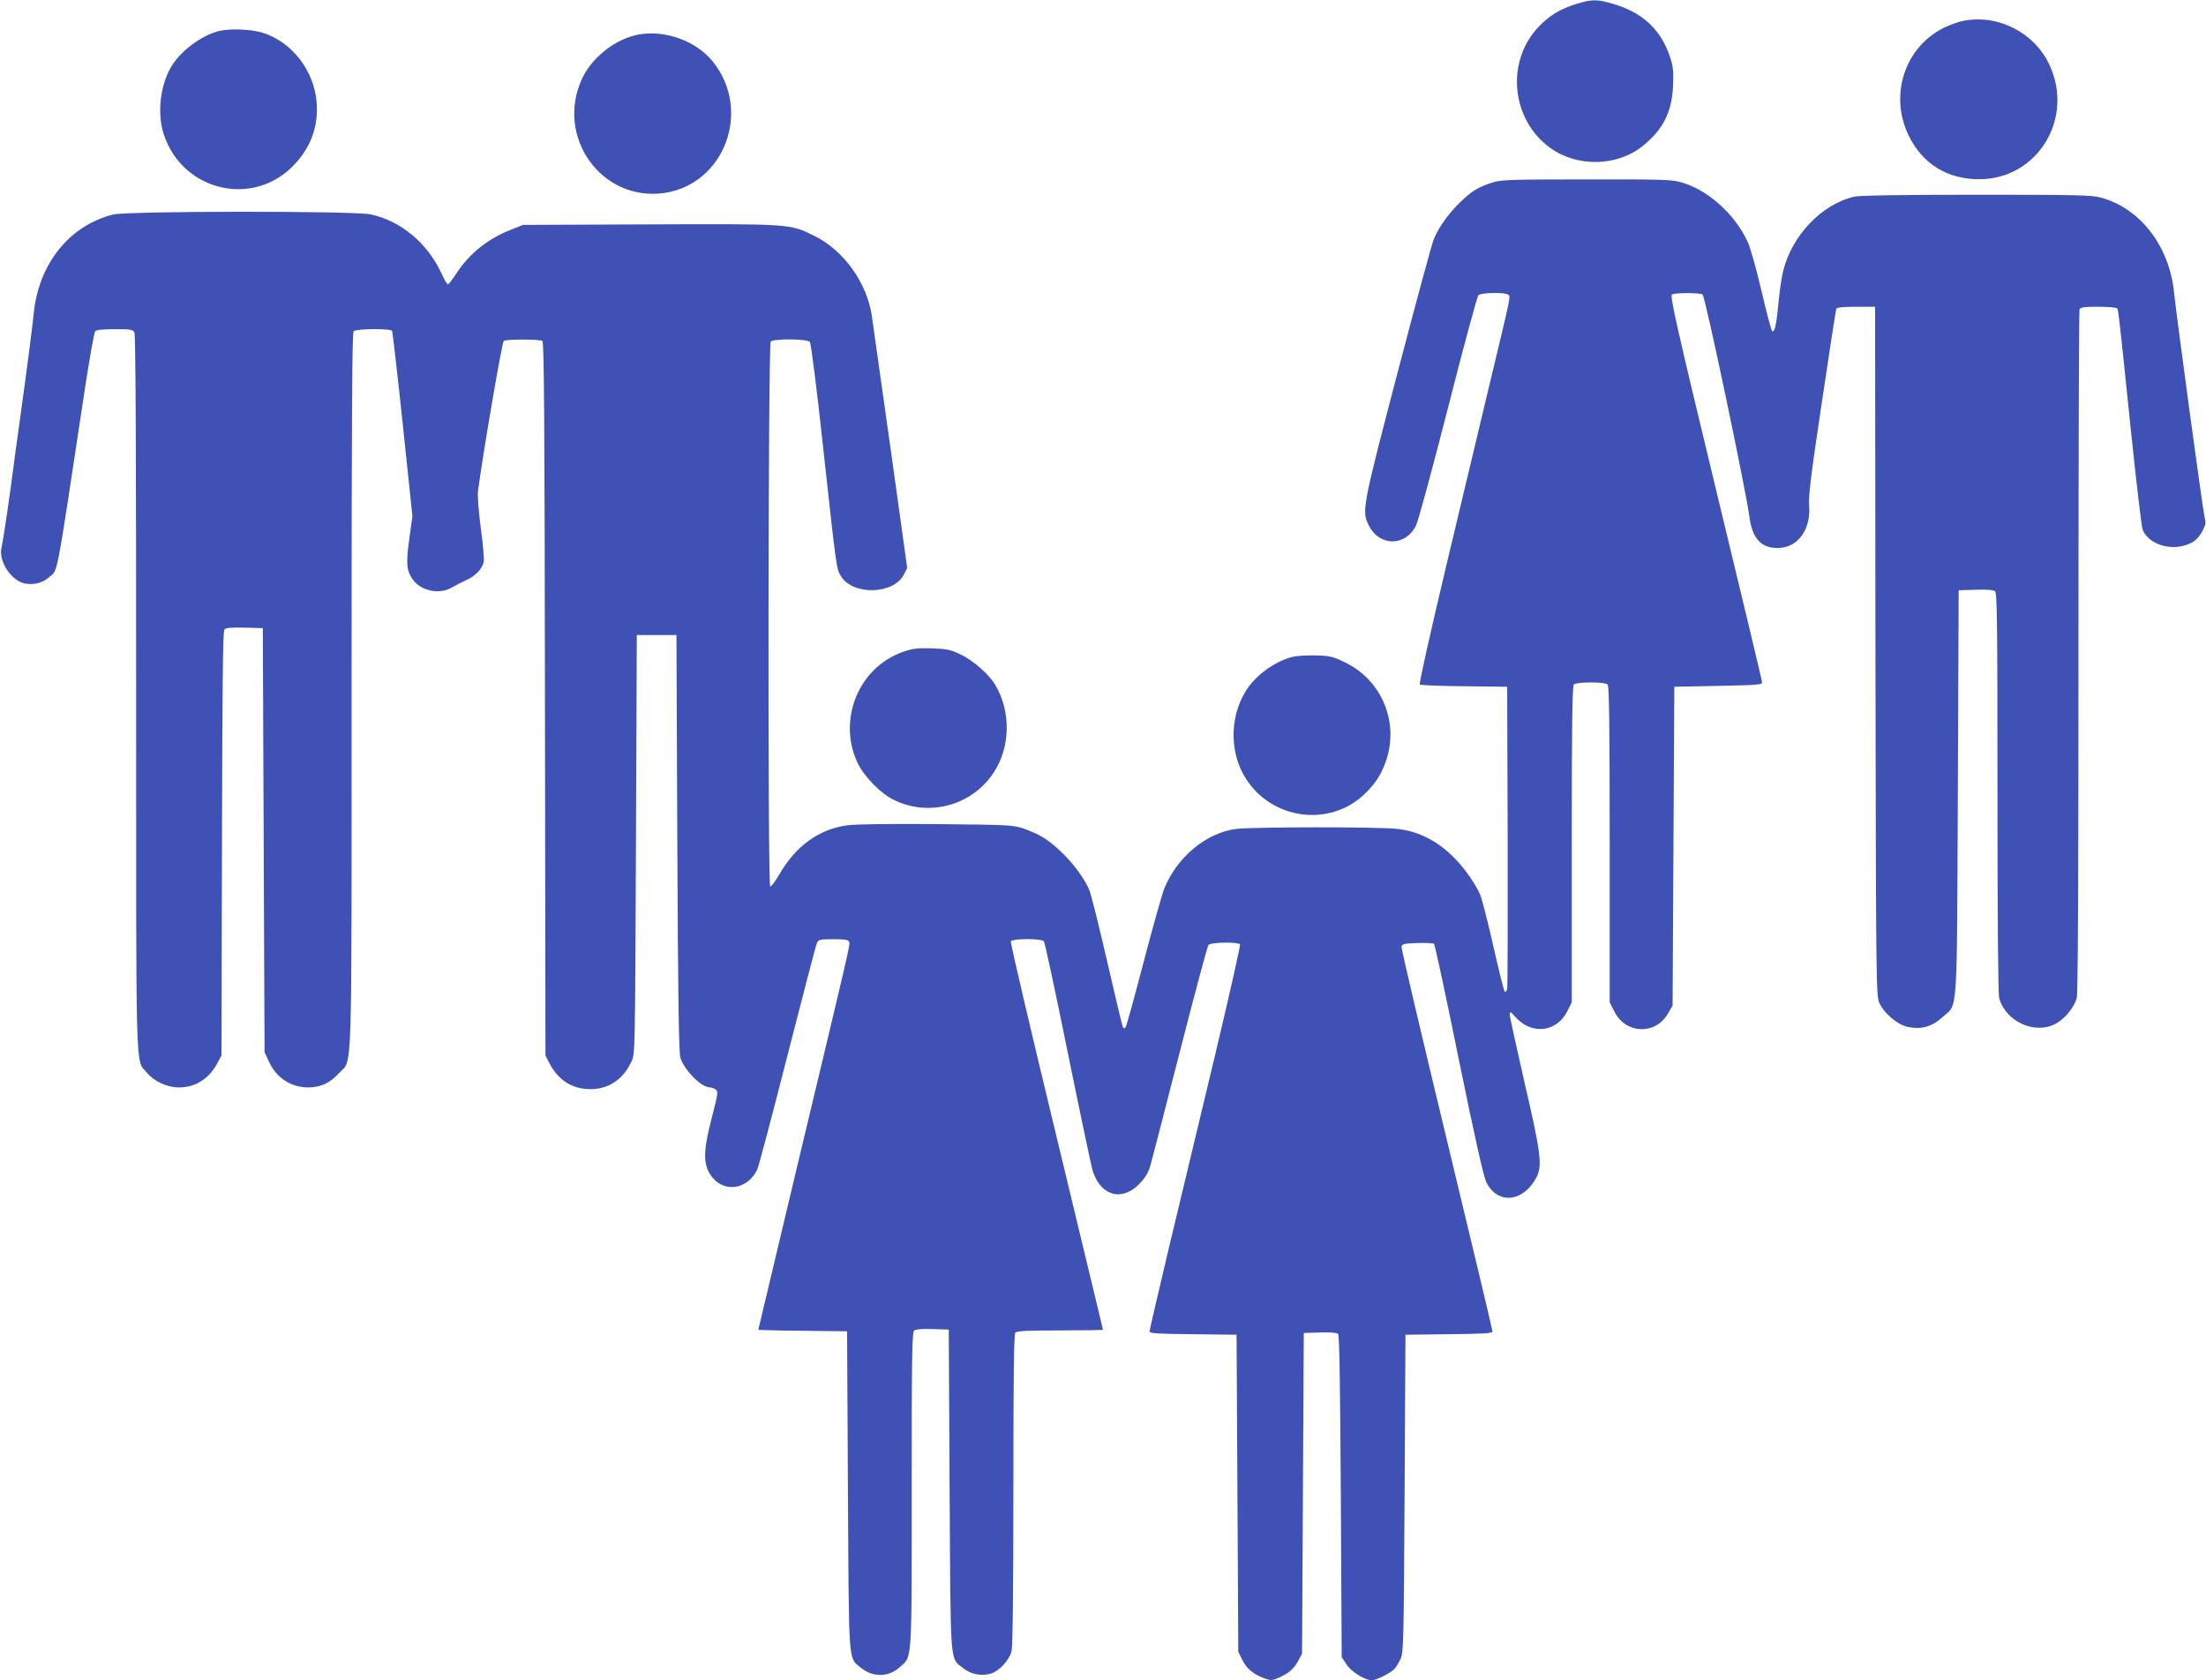
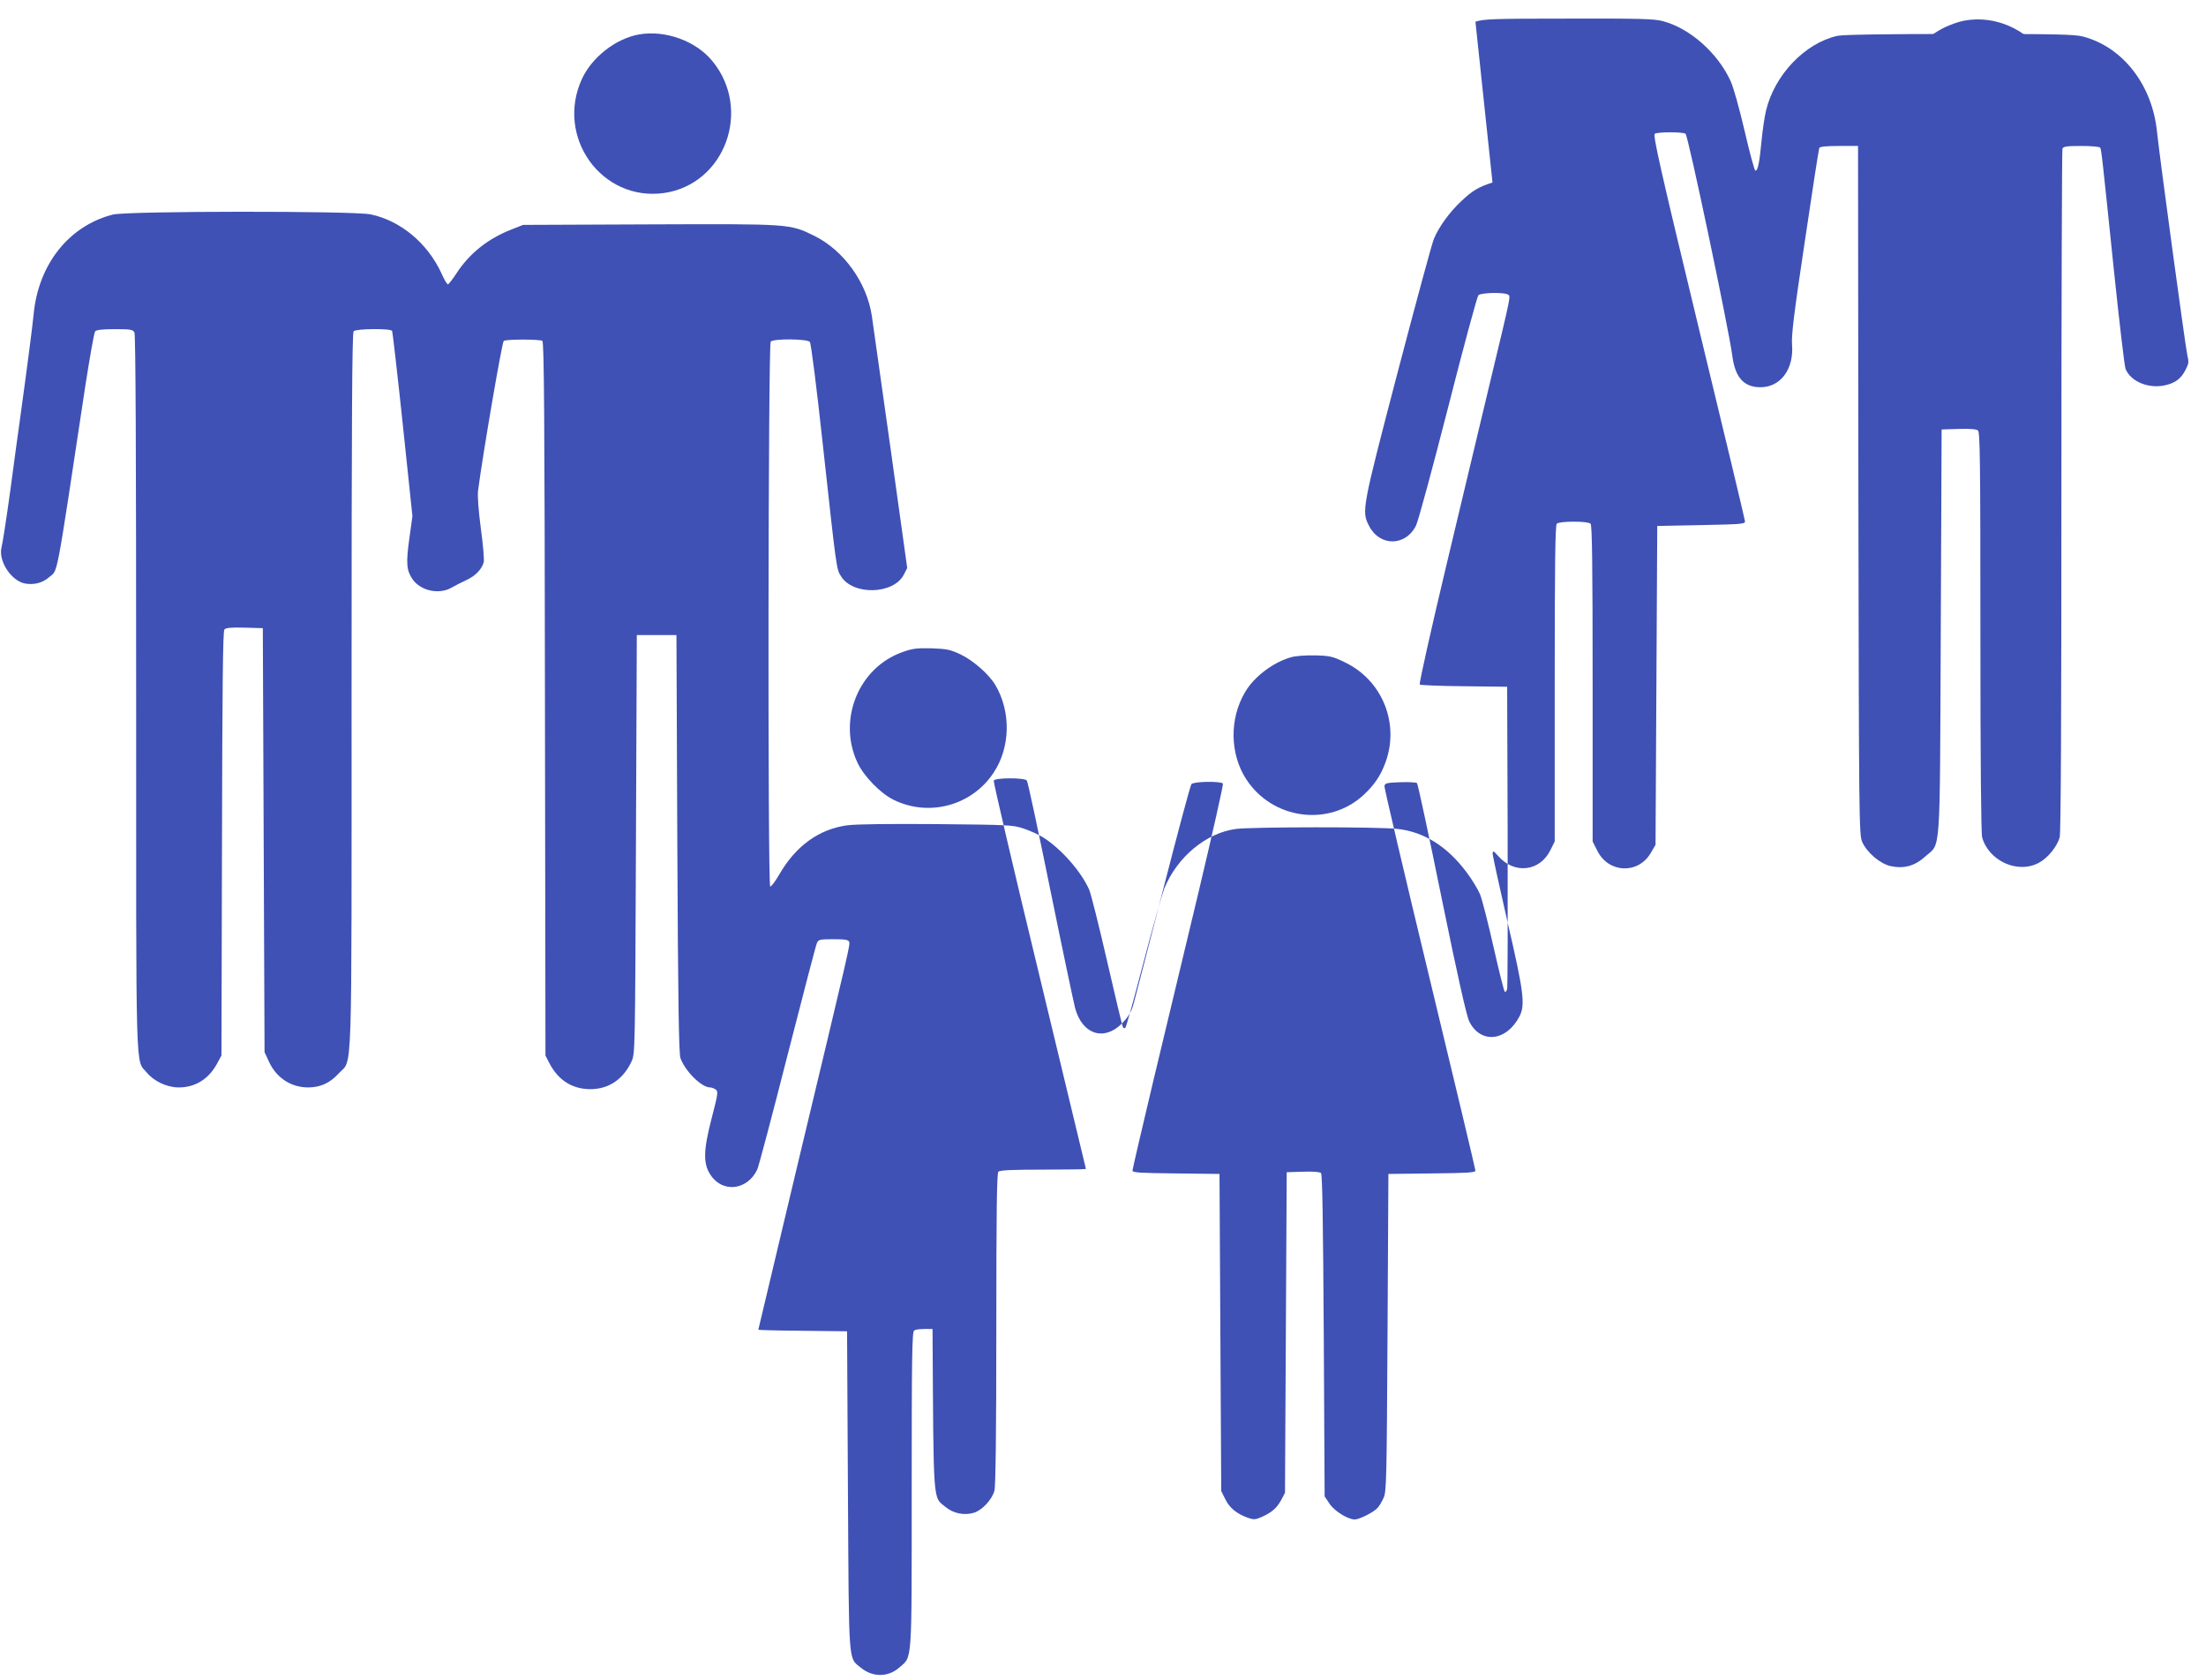
<svg xmlns="http://www.w3.org/2000/svg" version="1.0" width="1280pt" height="975pt" viewBox="0 0 1280 975" preserveAspectRatio="xMidYMid meet">
  <g transform="translate(0,975) scale(0.1,-0.1)" fill="#3f51b5" stroke="none">
-     <path d="M9143 9726 c-93 -30 -149 -64 -211 -127 -197 -201 -166 -543 64 -708 157 -113 390 -107 537 13 118 96 168 196 175 351 3 84 0 110 -18 165 -54 162 -164 262 -342 311 -85 24 -115 23 -205 -5z" />
    <path d="M11392 9629 c-24 -4 -69 -20 -100 -34 -236 -108 -334 -392 -217 -632 80 -164 224 -253 409 -253 338 0 554 352 407 665 -87 186 -298 294 -499 254z" />
-     <path d="M1255 9566 c-102 -33 -211 -117 -262 -204 -65 -110 -82 -275 -42 -394 111 -331 523 -424 758 -172 96 102 140 225 128 362 -15 184 -145 350 -313 402 -76 23 -205 26 -269 6z" />
    <path d="M3707 9550 c-133 -24 -270 -130 -329 -255 -158 -338 112 -716 475 -665 353 51 512 483 281 765 -96 118 -274 182 -427 155z" />
-     <path d="M8660 8691 c-82 -26 -118 -48 -183 -110 -66 -62 -128 -147 -157 -217 -11 -25 -105 -373 -210 -773 -207 -792 -210 -807 -167 -891 61 -122 212 -122 273 0 13 25 96 333 186 684 89 351 169 645 176 653 15 15 148 18 171 4 17 -11 23 16 -100 -496 -48 -203 -163 -682 -254 -1064 -91 -382 -162 -698 -157 -703 4 -4 120 -9 257 -10 l250 -3 3 -865 c1 -476 0 -876 -3 -889 -4 -13 -10 -20 -14 -15 -5 5 -34 122 -65 259 -31 138 -66 275 -78 305 -12 29 -48 89 -81 132 -111 147 -244 231 -398 248 -108 13 -841 12 -937 0 -174 -23 -342 -163 -417 -347 -12 -32 -67 -224 -120 -428 -53 -203 -100 -374 -105 -378 -4 -5 -11 -4 -14 2 -4 6 -45 178 -92 383 -47 205 -94 392 -104 415 -46 105 -162 237 -266 303 -27 17 -78 40 -114 52 -62 21 -86 22 -504 26 -277 2 -469 0 -520 -7 -163 -22 -298 -119 -393 -283 -25 -43 -49 -75 -54 -72 -15 9 -12 3147 3 3162 18 18 212 16 227 -2 7 -8 40 -268 76 -602 79 -721 78 -716 105 -758 69 -112 304 -106 364 9 l20 39 -97 696 c-54 382 -102 726 -108 765 -28 193 -162 381 -333 466 -144 71 -138 70 -960 67 l-731 -3 -66 -26 c-138 -54 -245 -139 -321 -256 -23 -35 -45 -63 -49 -63 -5 0 -22 28 -37 63 -81 176 -237 306 -411 343 -102 21 -1411 20 -1496 -1 -255 -65 -433 -289 -460 -580 -6 -63 -35 -289 -80 -615 -9 -63 -34 -245 -55 -405 -22 -159 -45 -308 -51 -331 -20 -78 55 -194 136 -210 52 -9 101 3 139 36 54 48 35 -54 211 1110 26 167 51 310 57 317 7 9 42 13 114 13 92 0 104 -2 114 -19 7 -13 10 -683 10 -2094 0 -2286 -5 -2120 62 -2201 42 -51 118 -86 186 -86 93 0 170 47 218 132 l29 53 3 1229 c2 898 5 1233 14 1243 8 10 37 13 117 11 l106 -3 5 -1230 5 -1230 24 -52 c43 -97 129 -153 230 -153 72 1 125 25 178 83 79 86 73 -99 73 2222 0 1597 3 2074 12 2083 15 15 214 17 223 2 3 -5 31 -249 62 -542 l56 -533 -18 -131 c-20 -142 -16 -184 18 -234 46 -68 154 -92 227 -50 19 11 58 31 86 44 54 25 90 63 101 105 3 13 -4 101 -17 194 -14 109 -20 188 -16 221 29 220 139 861 149 868 16 10 208 10 224 0 10 -6 13 -444 15 -2078 l3 -2069 23 -45 c52 -99 133 -150 238 -150 106 0 190 57 238 160 21 45 21 53 26 1260 l5 1215 115 0 115 0 5 -1210 c4 -906 9 -1219 18 -1244 26 -75 122 -171 172 -171 9 0 24 -6 33 -12 15 -12 13 -25 -24 -168 -48 -185 -50 -262 -6 -328 70 -106 214 -89 271 32 8 17 87 315 175 661 89 347 165 640 171 653 9 20 16 22 95 22 68 0 87 -3 92 -15 6 -18 10 -2 -297 -1284 -126 -530 -230 -965 -230 -967 0 -2 116 -5 258 -6 l257 -3 5 -925 c6 -1031 1 -966 76 -1028 67 -55 157 -55 221 1 77 68 73 2 73 1028 0 773 2 918 14 928 9 8 47 11 107 9 l94 -3 5 -930 c6 -1037 1 -971 76 -1033 45 -37 108 -50 164 -33 47 14 105 76 119 128 7 25 11 335 11 939 0 686 3 903 12 912 9 9 80 12 260 12 136 0 248 2 248 4 0 2 -122 507 -270 1122 -149 615 -268 1125 -265 1131 6 18 179 18 192 1 6 -7 67 -294 137 -638 70 -344 135 -651 143 -682 41 -153 167 -195 272 -90 33 34 52 63 64 102 9 30 86 329 172 664 86 336 161 616 167 623 13 16 173 18 183 3 3 -6 -60 -286 -140 -623 -81 -336 -200 -836 -266 -1110 -65 -274 -119 -505 -119 -513 0 -11 44 -14 253 -16 l252 -3 5 -920 5 -920 24 -48 c24 -50 67 -85 133 -108 32 -11 42 -10 79 6 59 27 86 51 112 98 l22 42 5 930 5 930 94 3 c58 2 98 -1 105 -8 8 -8 12 -290 16 -944 l5 -932 28 -42 c28 -43 107 -92 147 -92 26 0 110 42 132 67 10 10 25 37 35 58 17 37 18 104 23 960 l5 920 253 3 c203 2 252 5 252 16 0 7 -119 508 -265 1112 -146 605 -264 1108 -263 1119 3 18 12 20 92 23 49 2 93 -1 97 -5 5 -5 70 -308 144 -673 92 -450 144 -680 159 -710 66 -132 216 -117 292 30 34 66 24 143 -70 548 -47 205 -86 383 -86 395 1 20 4 18 33 -14 93 -106 240 -89 301 33 l26 52 0 916 c0 699 3 919 12 928 7 7 44 12 98 12 54 0 91 -5 98 -12 9 -9 12 -229 12 -928 l0 -916 28 -55 c65 -129 236 -136 309 -12 l28 48 5 925 5 925 255 5 c238 5 255 6 254 23 -1 10 -122 518 -270 1128 -224 928 -265 1112 -253 1120 18 11 160 11 178 0 15 -9 250 -1129 271 -1285 16 -129 67 -186 164 -186 117 0 195 106 183 249 -4 52 11 178 74 596 43 292 81 536 84 543 3 8 36 12 115 12 l110 0 2 -1997 c3 -1923 4 -2000 22 -2041 27 -62 105 -128 166 -141 77 -16 139 1 199 55 93 84 85 -30 91 1304 l5 1175 99 3 c64 2 103 -1 112 -9 12 -10 14 -190 14 -1168 0 -765 4 -1169 10 -1193 39 -138 209 -214 330 -147 52 28 105 94 120 147 7 25 10 681 10 2009 0 1084 3 1978 6 1987 5 13 24 16 109 16 57 0 107 -4 110 -10 7 -12 11 -46 80 -715 31 -297 61 -552 67 -568 29 -73 132 -117 228 -96 60 13 94 38 121 91 18 35 19 46 10 82 -10 39 -162 1159 -176 1296 -27 274 -198 494 -430 555 -50 13 -158 15 -720 15 -416 0 -676 -4 -705 -11 -189 -43 -364 -226 -414 -434 -8 -33 -20 -112 -26 -176 -12 -129 -22 -175 -36 -172 -5 1 -33 104 -62 230 -31 132 -65 255 -82 291 -76 164 -237 306 -395 347 -50 13 -137 15 -545 14 -436 0 -491 -2 -540 -18z" />
+     <path d="M8660 8691 c-82 -26 -118 -48 -183 -110 -66 -62 -128 -147 -157 -217 -11 -25 -105 -373 -210 -773 -207 -792 -210 -807 -167 -891 61 -122 212 -122 273 0 13 25 96 333 186 684 89 351 169 645 176 653 15 15 148 18 171 4 17 -11 23 16 -100 -496 -48 -203 -163 -682 -254 -1064 -91 -382 -162 -698 -157 -703 4 -4 120 -9 257 -10 l250 -3 3 -865 c1 -476 0 -876 -3 -889 -4 -13 -10 -20 -14 -15 -5 5 -34 122 -65 259 -31 138 -66 275 -78 305 -12 29 -48 89 -81 132 -111 147 -244 231 -398 248 -108 13 -841 12 -937 0 -174 -23 -342 -163 -417 -347 -12 -32 -67 -224 -120 -428 -53 -203 -100 -374 -105 -378 -4 -5 -11 -4 -14 2 -4 6 -45 178 -92 383 -47 205 -94 392 -104 415 -46 105 -162 237 -266 303 -27 17 -78 40 -114 52 -62 21 -86 22 -504 26 -277 2 -469 0 -520 -7 -163 -22 -298 -119 -393 -283 -25 -43 -49 -75 -54 -72 -15 9 -12 3147 3 3162 18 18 212 16 227 -2 7 -8 40 -268 76 -602 79 -721 78 -716 105 -758 69 -112 304 -106 364 9 l20 39 -97 696 c-54 382 -102 726 -108 765 -28 193 -162 381 -333 466 -144 71 -138 70 -960 67 l-731 -3 -66 -26 c-138 -54 -245 -139 -321 -256 -23 -35 -45 -63 -49 -63 -5 0 -22 28 -37 63 -81 176 -237 306 -411 343 -102 21 -1411 20 -1496 -1 -255 -65 -433 -289 -460 -580 -6 -63 -35 -289 -80 -615 -9 -63 -34 -245 -55 -405 -22 -159 -45 -308 -51 -331 -20 -78 55 -194 136 -210 52 -9 101 3 139 36 54 48 35 -54 211 1110 26 167 51 310 57 317 7 9 42 13 114 13 92 0 104 -2 114 -19 7 -13 10 -683 10 -2094 0 -2286 -5 -2120 62 -2201 42 -51 118 -86 186 -86 93 0 170 47 218 132 l29 53 3 1229 c2 898 5 1233 14 1243 8 10 37 13 117 11 l106 -3 5 -1230 5 -1230 24 -52 c43 -97 129 -153 230 -153 72 1 125 25 178 83 79 86 73 -99 73 2222 0 1597 3 2074 12 2083 15 15 214 17 223 2 3 -5 31 -249 62 -542 l56 -533 -18 -131 c-20 -142 -16 -184 18 -234 46 -68 154 -92 227 -50 19 11 58 31 86 44 54 25 90 63 101 105 3 13 -4 101 -17 194 -14 109 -20 188 -16 221 29 220 139 861 149 868 16 10 208 10 224 0 10 -6 13 -444 15 -2078 l3 -2069 23 -45 c52 -99 133 -150 238 -150 106 0 190 57 238 160 21 45 21 53 26 1260 l5 1215 115 0 115 0 5 -1210 c4 -906 9 -1219 18 -1244 26 -75 122 -171 172 -171 9 0 24 -6 33 -12 15 -12 13 -25 -24 -168 -48 -185 -50 -262 -6 -328 70 -106 214 -89 271 32 8 17 87 315 175 661 89 347 165 640 171 653 9 20 16 22 95 22 68 0 87 -3 92 -15 6 -18 10 -2 -297 -1284 -126 -530 -230 -965 -230 -967 0 -2 116 -5 258 -6 l257 -3 5 -925 c6 -1031 1 -966 76 -1028 67 -55 157 -55 221 1 77 68 73 2 73 1028 0 773 2 918 14 928 9 8 47 11 107 9 c6 -1037 1 -971 76 -1033 45 -37 108 -50 164 -33 47 14 105 76 119 128 7 25 11 335 11 939 0 686 3 903 12 912 9 9 80 12 260 12 136 0 248 2 248 4 0 2 -122 507 -270 1122 -149 615 -268 1125 -265 1131 6 18 179 18 192 1 6 -7 67 -294 137 -638 70 -344 135 -651 143 -682 41 -153 167 -195 272 -90 33 34 52 63 64 102 9 30 86 329 172 664 86 336 161 616 167 623 13 16 173 18 183 3 3 -6 -60 -286 -140 -623 -81 -336 -200 -836 -266 -1110 -65 -274 -119 -505 -119 -513 0 -11 44 -14 253 -16 l252 -3 5 -920 5 -920 24 -48 c24 -50 67 -85 133 -108 32 -11 42 -10 79 6 59 27 86 51 112 98 l22 42 5 930 5 930 94 3 c58 2 98 -1 105 -8 8 -8 12 -290 16 -944 l5 -932 28 -42 c28 -43 107 -92 147 -92 26 0 110 42 132 67 10 10 25 37 35 58 17 37 18 104 23 960 l5 920 253 3 c203 2 252 5 252 16 0 7 -119 508 -265 1112 -146 605 -264 1108 -263 1119 3 18 12 20 92 23 49 2 93 -1 97 -5 5 -5 70 -308 144 -673 92 -450 144 -680 159 -710 66 -132 216 -117 292 30 34 66 24 143 -70 548 -47 205 -86 383 -86 395 1 20 4 18 33 -14 93 -106 240 -89 301 33 l26 52 0 916 c0 699 3 919 12 928 7 7 44 12 98 12 54 0 91 -5 98 -12 9 -9 12 -229 12 -928 l0 -916 28 -55 c65 -129 236 -136 309 -12 l28 48 5 925 5 925 255 5 c238 5 255 6 254 23 -1 10 -122 518 -270 1128 -224 928 -265 1112 -253 1120 18 11 160 11 178 0 15 -9 250 -1129 271 -1285 16 -129 67 -186 164 -186 117 0 195 106 183 249 -4 52 11 178 74 596 43 292 81 536 84 543 3 8 36 12 115 12 l110 0 2 -1997 c3 -1923 4 -2000 22 -2041 27 -62 105 -128 166 -141 77 -16 139 1 199 55 93 84 85 -30 91 1304 l5 1175 99 3 c64 2 103 -1 112 -9 12 -10 14 -190 14 -1168 0 -765 4 -1169 10 -1193 39 -138 209 -214 330 -147 52 28 105 94 120 147 7 25 10 681 10 2009 0 1084 3 1978 6 1987 5 13 24 16 109 16 57 0 107 -4 110 -10 7 -12 11 -46 80 -715 31 -297 61 -552 67 -568 29 -73 132 -117 228 -96 60 13 94 38 121 91 18 35 19 46 10 82 -10 39 -162 1159 -176 1296 -27 274 -198 494 -430 555 -50 13 -158 15 -720 15 -416 0 -676 -4 -705 -11 -189 -43 -364 -226 -414 -434 -8 -33 -20 -112 -26 -176 -12 -129 -22 -175 -36 -172 -5 1 -33 104 -62 230 -31 132 -65 255 -82 291 -76 164 -237 306 -395 347 -50 13 -137 15 -545 14 -436 0 -491 -2 -540 -18z" />
    <path d="M5239 5967 c-257 -89 -381 -394 -263 -644 38 -79 132 -176 209 -214 205 -101 454 -34 580 157 98 147 102 353 11 508 -37 63 -128 143 -203 179 -60 28 -80 32 -168 35 -84 2 -111 -1 -166 -21z" />
    <path d="M7490 5936 c-104 -30 -215 -114 -266 -203 -91 -153 -88 -357 6 -503 152 -236 481 -280 683 -92 63 59 98 112 125 185 85 228 -17 481 -237 585 -68 33 -85 37 -171 39 -56 1 -113 -3 -140 -11z" />
  </g>
</svg>